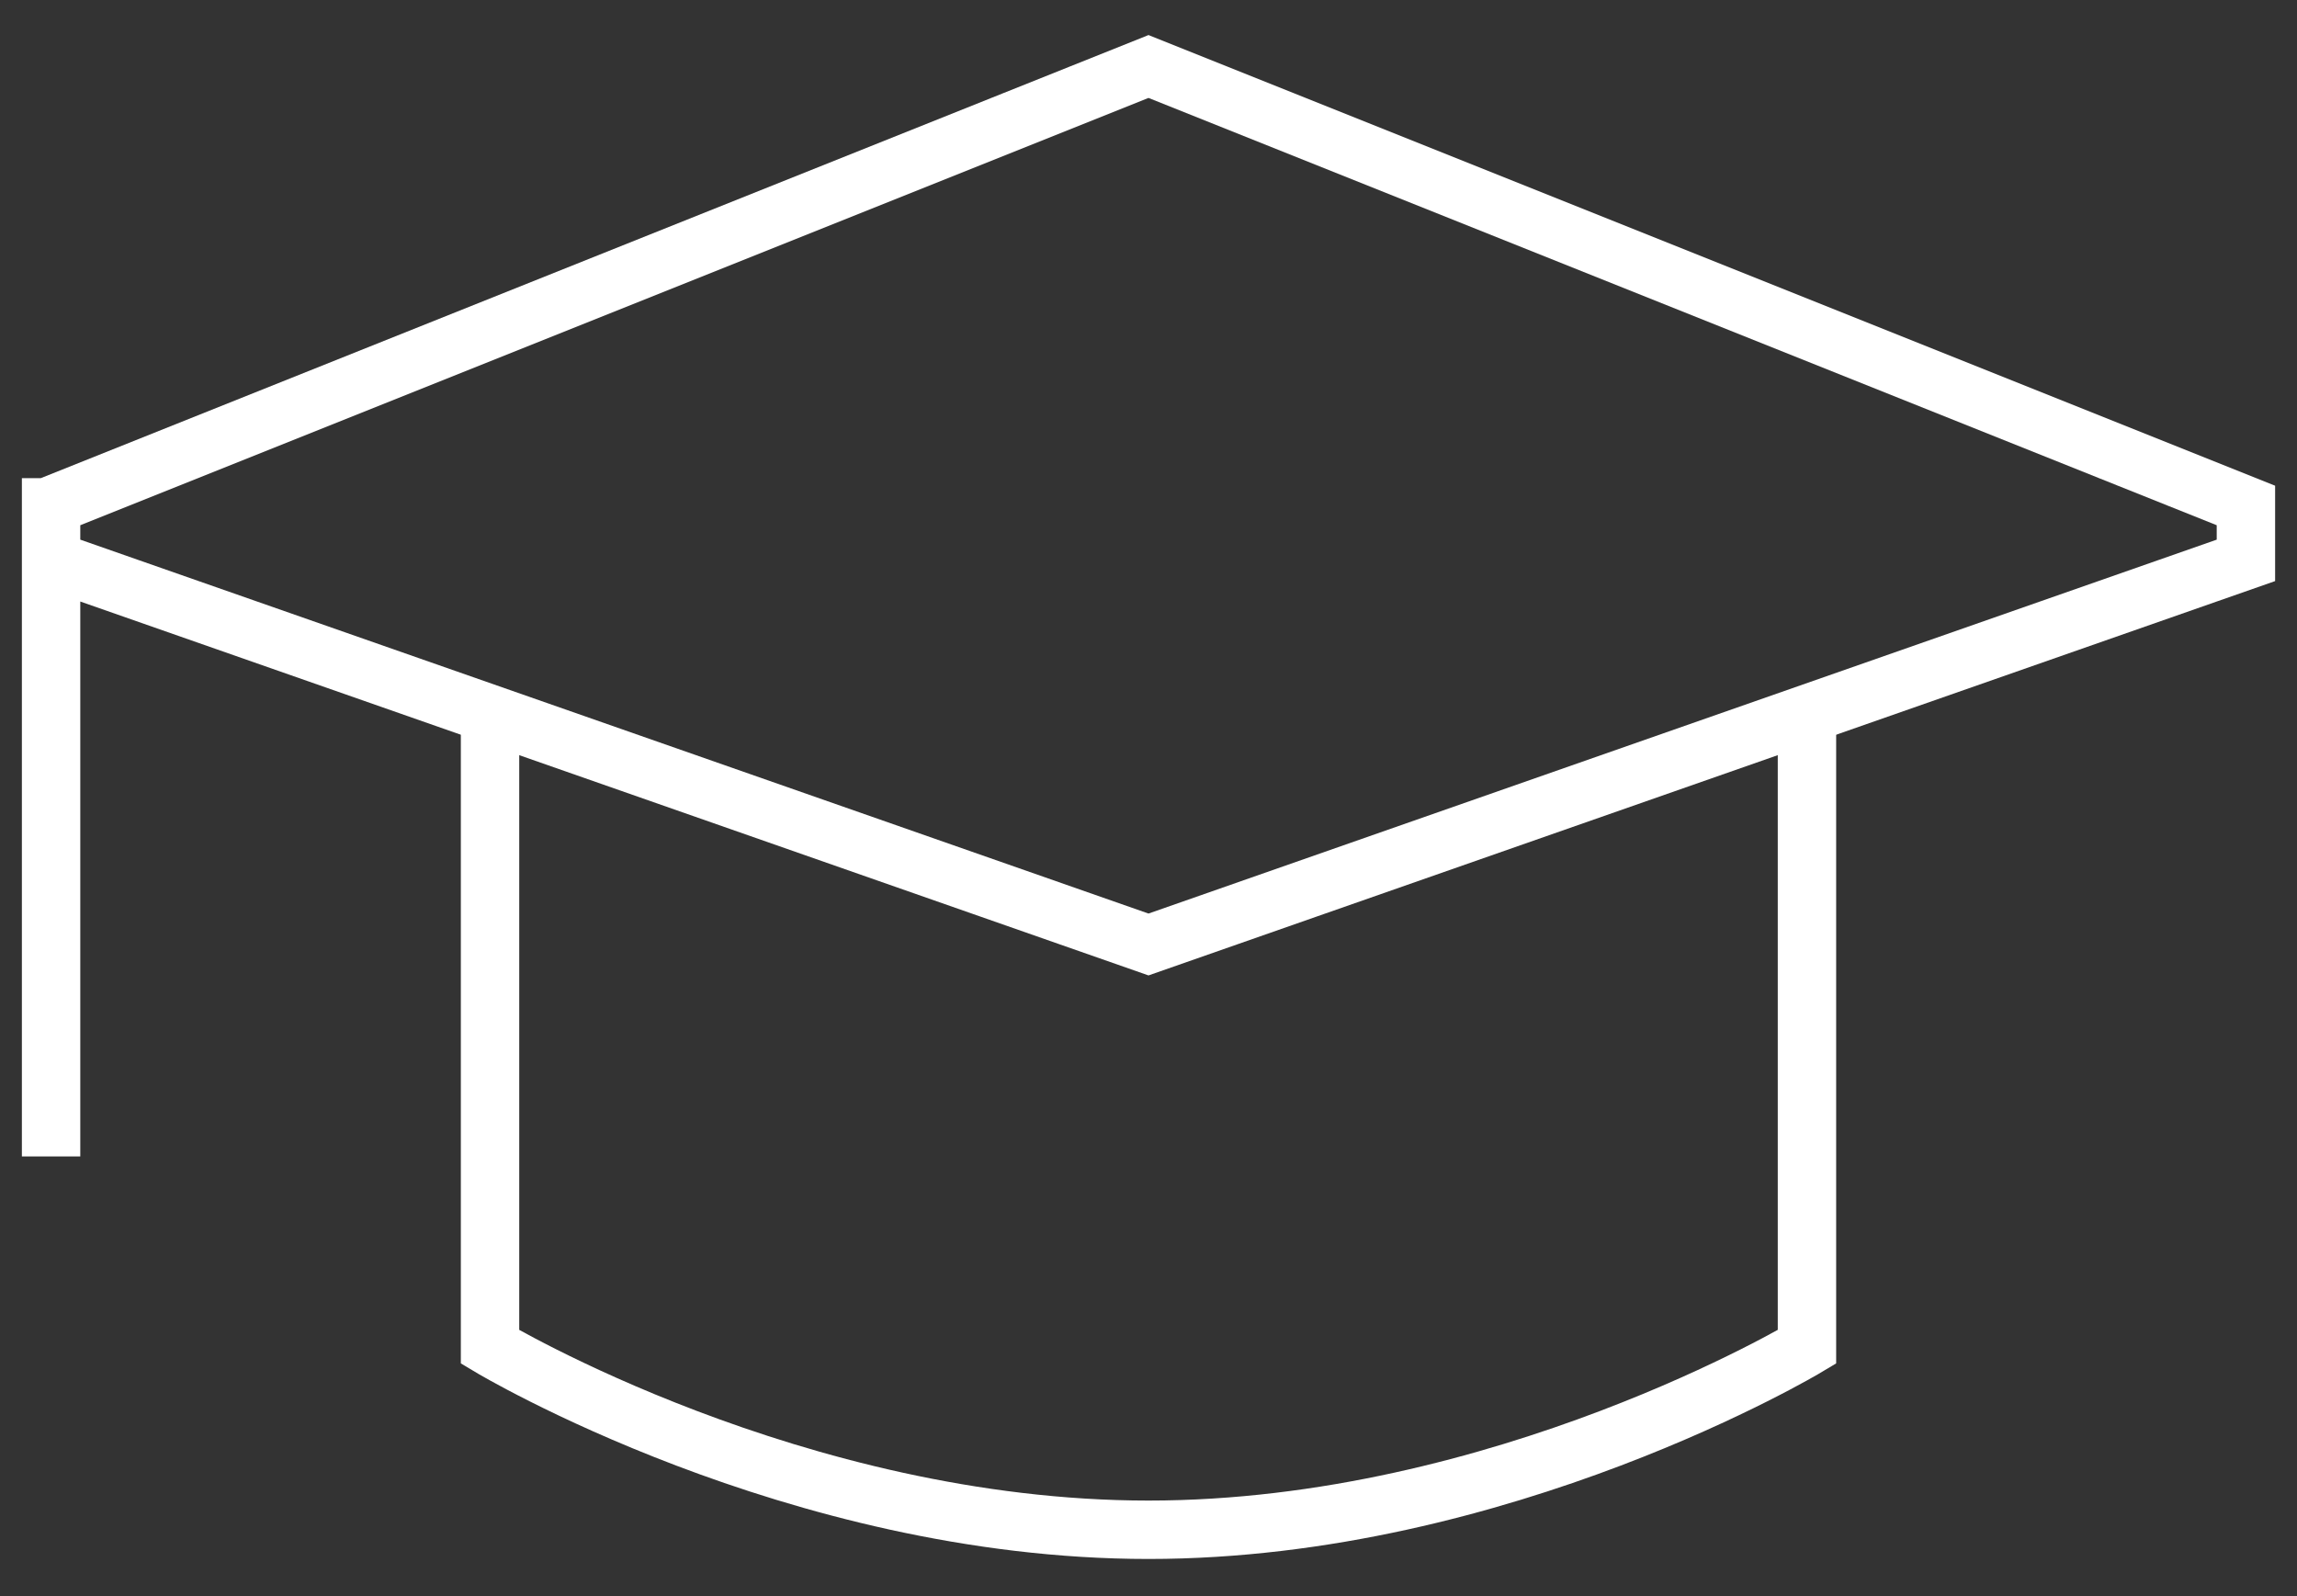
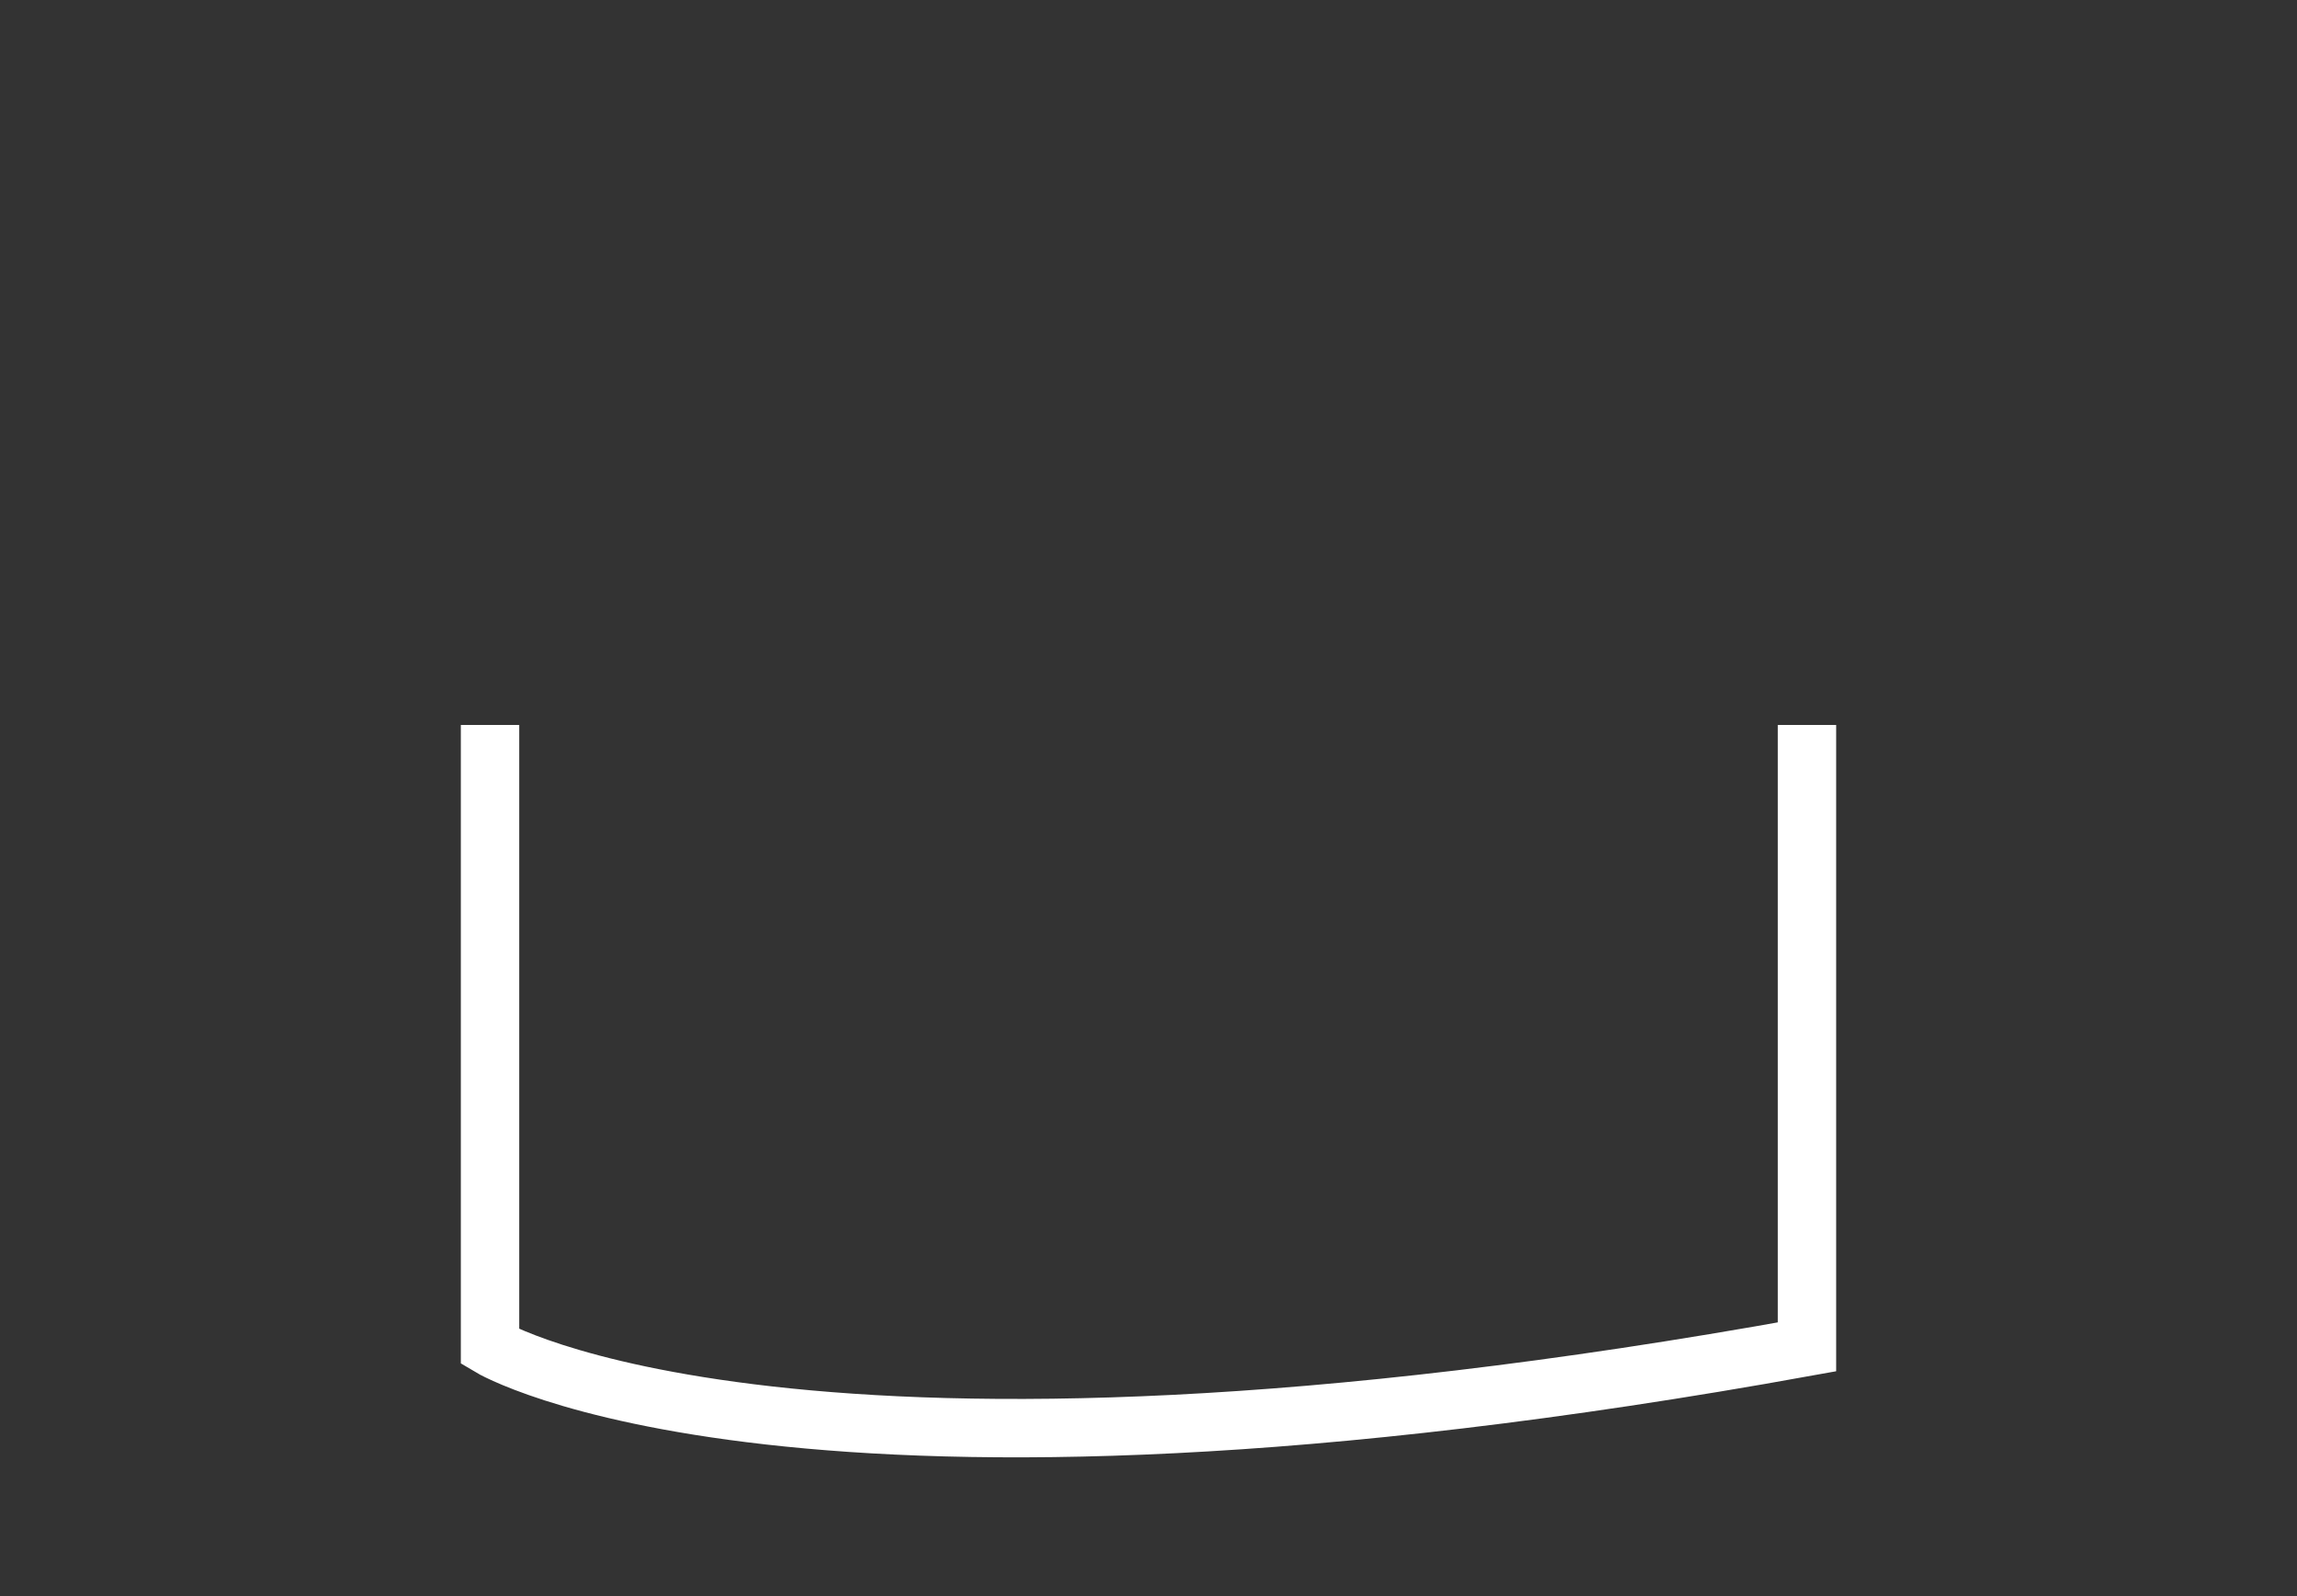
<svg xmlns="http://www.w3.org/2000/svg" width="59" height="41" viewBox="0 0 59 41" fill="none">
  <rect x="0" y="0" width="59" height="41" fill="#333333" stroke="none" />
-   <path d="M1.312 12.281V29.703M29.5 24.259L57.688 14.393V12.983L29.5 1.708L1.312 12.983V14.393L29.5 24.259Z" stroke="white" stroke-width="1.5" />
-   <path d="M46.413 18.62V34.594C46.413 34.594 38.584 39.292 29.5 39.292C20.416 39.292 12.587 34.594 12.587 34.594V18.62" stroke="white" stroke-width="1.5" />
+   <path d="M46.413 18.62V34.594C20.416 39.292 12.587 34.594 12.587 34.594V18.62" stroke="white" stroke-width="1.5" />
</svg>